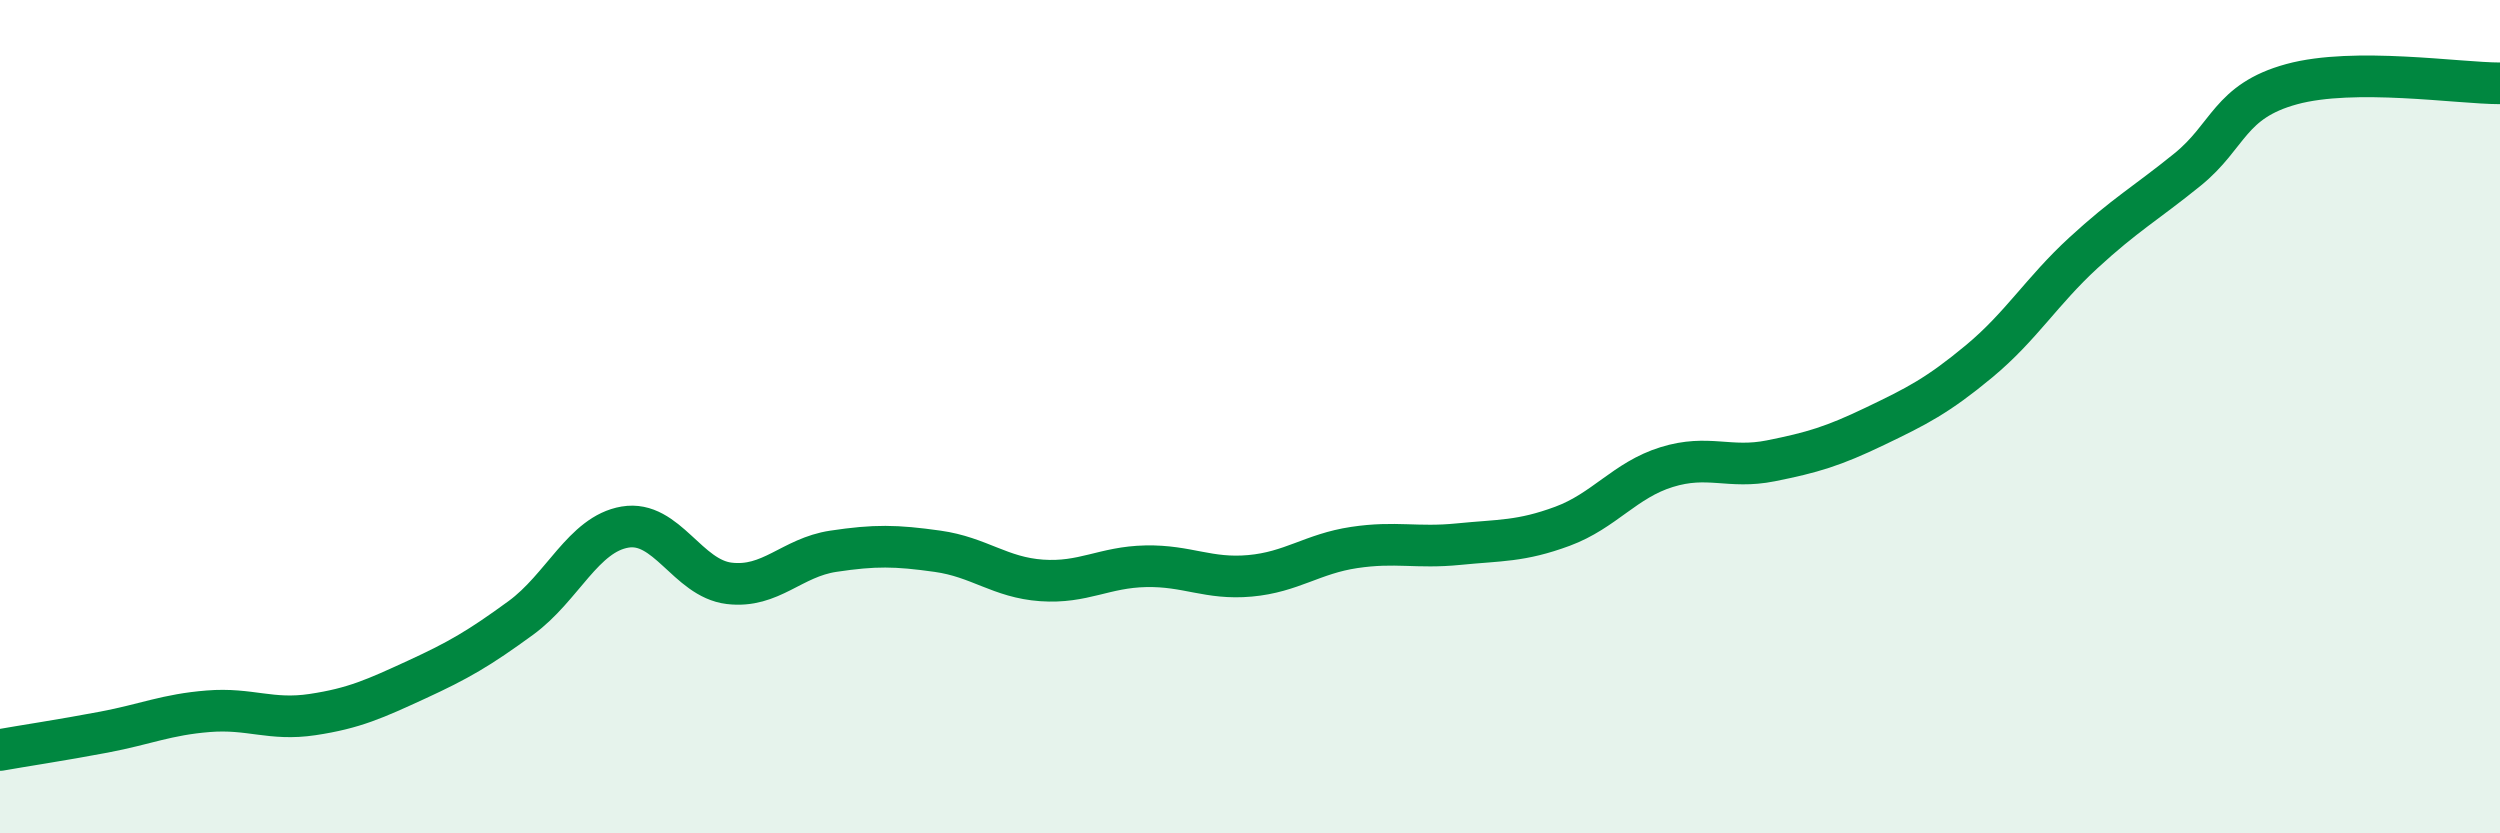
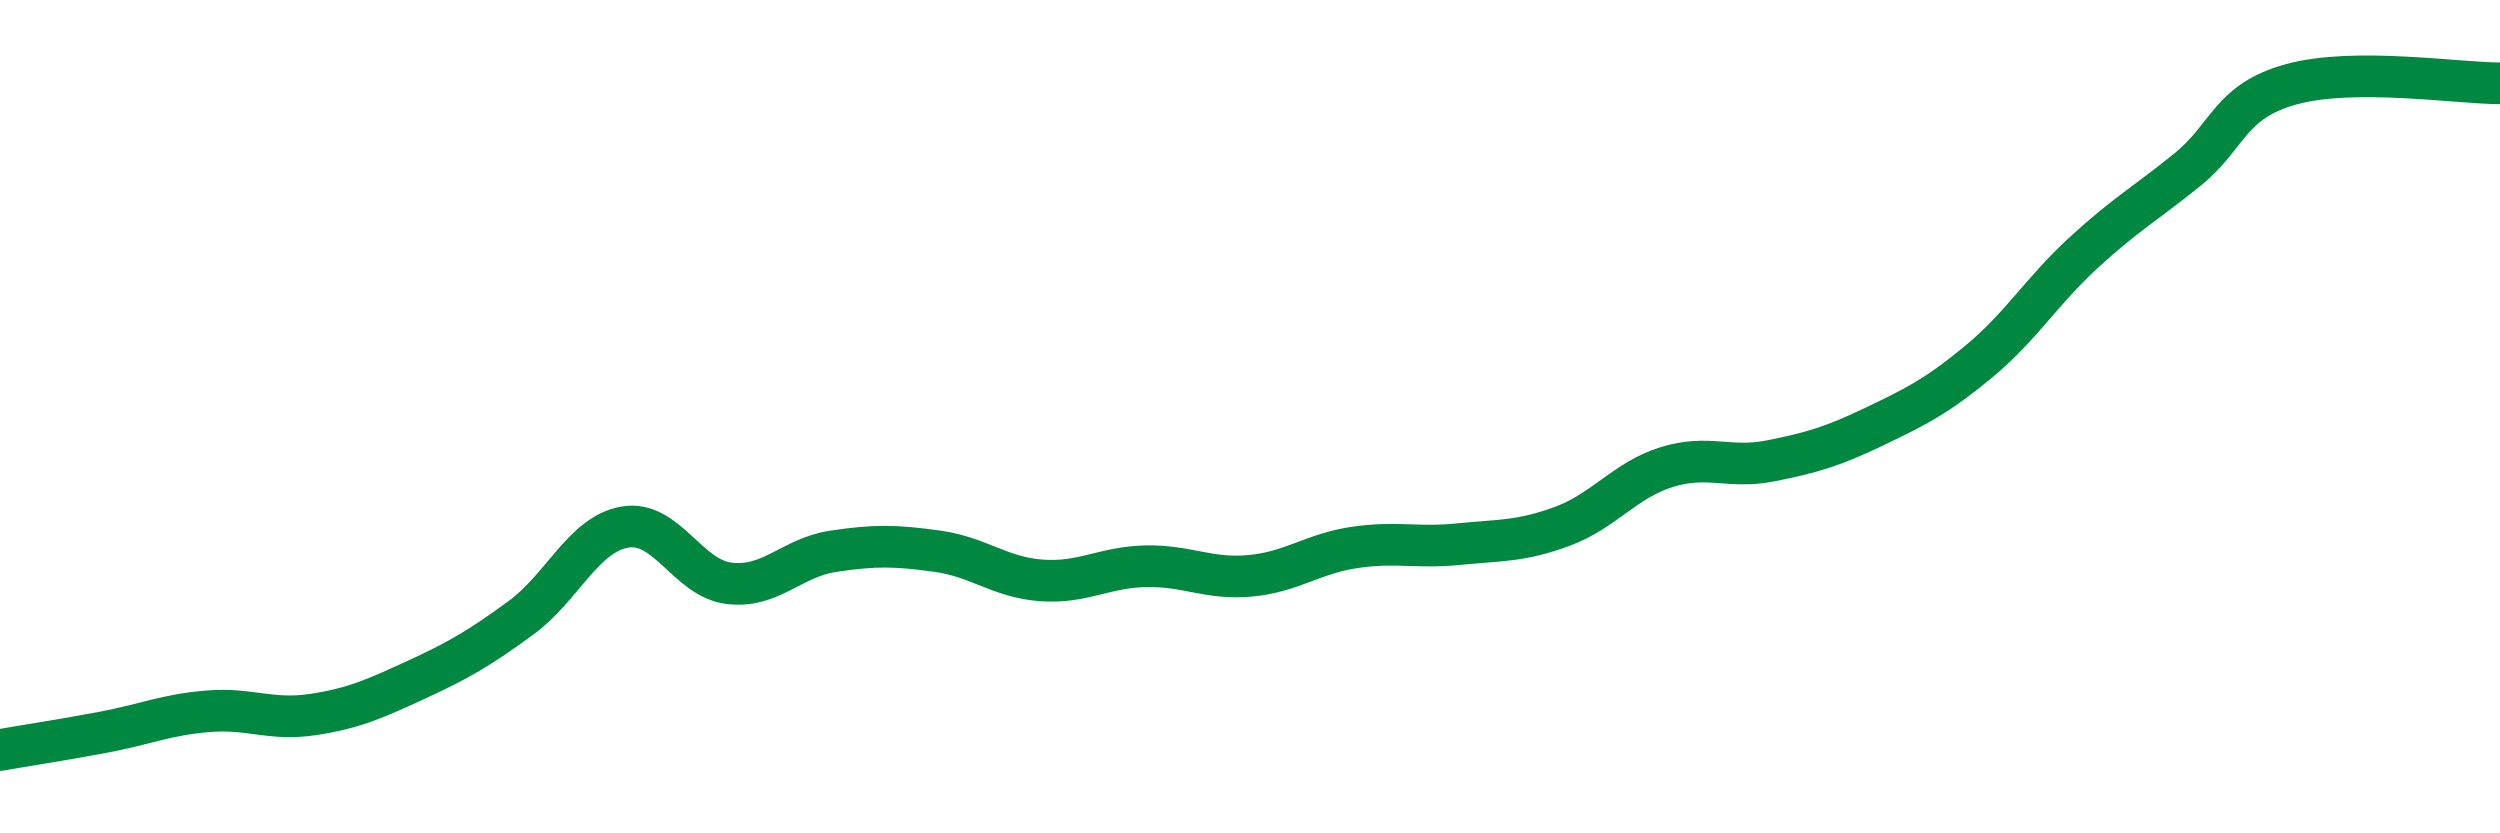
<svg xmlns="http://www.w3.org/2000/svg" width="60" height="20" viewBox="0 0 60 20">
-   <path d="M 0,18 C 0.5,17.91 1.5,17.76 2.5,17.57 C 3.5,17.38 4,17.15 5,17.07 C 6,16.99 6.5,17.3 7.5,17.15 C 8.5,17 9,16.77 10,16.31 C 11,15.85 11.5,15.56 12.5,14.83 C 13.5,14.1 14,12.82 15,12.65 C 16,12.48 16.5,13.88 17.5,14 C 18.5,14.12 19,13.38 20,13.23 C 21,13.08 21.5,13.09 22.5,13.23 C 23.5,13.37 24,13.86 25,13.93 C 26,14 26.5,13.61 27.5,13.59 C 28.5,13.57 29,13.91 30,13.82 C 31,13.73 31.5,13.29 32.5,13.14 C 33.5,12.99 34,13.16 35,13.06 C 36,12.96 36.5,13 37.5,12.63 C 38.5,12.26 39,11.52 40,11.21 C 41,10.9 41.5,11.26 42.5,11.06 C 43.5,10.86 44,10.71 45,10.23 C 46,9.75 46.5,9.5 47.5,8.67 C 48.5,7.84 49,6.99 50,6.07 C 51,5.15 51.5,4.88 52.5,4.07 C 53.5,3.26 53.5,2.43 55,2.02 C 56.5,1.61 59,2 60,2L60 20L0 20Z" fill="#008740" opacity="0.1" stroke-linecap="round" stroke-linejoin="round" />
  <path d="M 0,18 C 0.5,17.91 1.5,17.76 2.5,17.57 C 3.5,17.38 4,17.15 5,17.07 C 6,16.99 6.5,17.3 7.5,17.15 C 8.5,17 9,16.77 10,16.31 C 11,15.85 11.5,15.56 12.5,14.83 C 13.5,14.1 14,12.82 15,12.65 C 16,12.48 16.5,13.88 17.5,14 C 18.5,14.12 19,13.38 20,13.23 C 21,13.08 21.5,13.09 22.5,13.23 C 23.5,13.37 24,13.86 25,13.93 C 26,14 26.5,13.61 27.5,13.59 C 28.5,13.57 29,13.91 30,13.82 C 31,13.73 31.5,13.29 32.5,13.14 C 33.5,12.99 34,13.16 35,13.06 C 36,12.96 36.5,13 37.5,12.63 C 38.5,12.26 39,11.52 40,11.21 C 41,10.9 41.5,11.26 42.5,11.06 C 43.5,10.86 44,10.71 45,10.23 C 46,9.75 46.5,9.5 47.5,8.67 C 48.5,7.84 49,6.99 50,6.07 C 51,5.15 51.5,4.88 52.5,4.07 C 53.5,3.26 53.5,2.43 55,2.02 C 56.5,1.61 59,2 60,2" stroke="#008740" stroke-width="1" fill="none" stroke-linecap="round" stroke-linejoin="round" />
</svg>